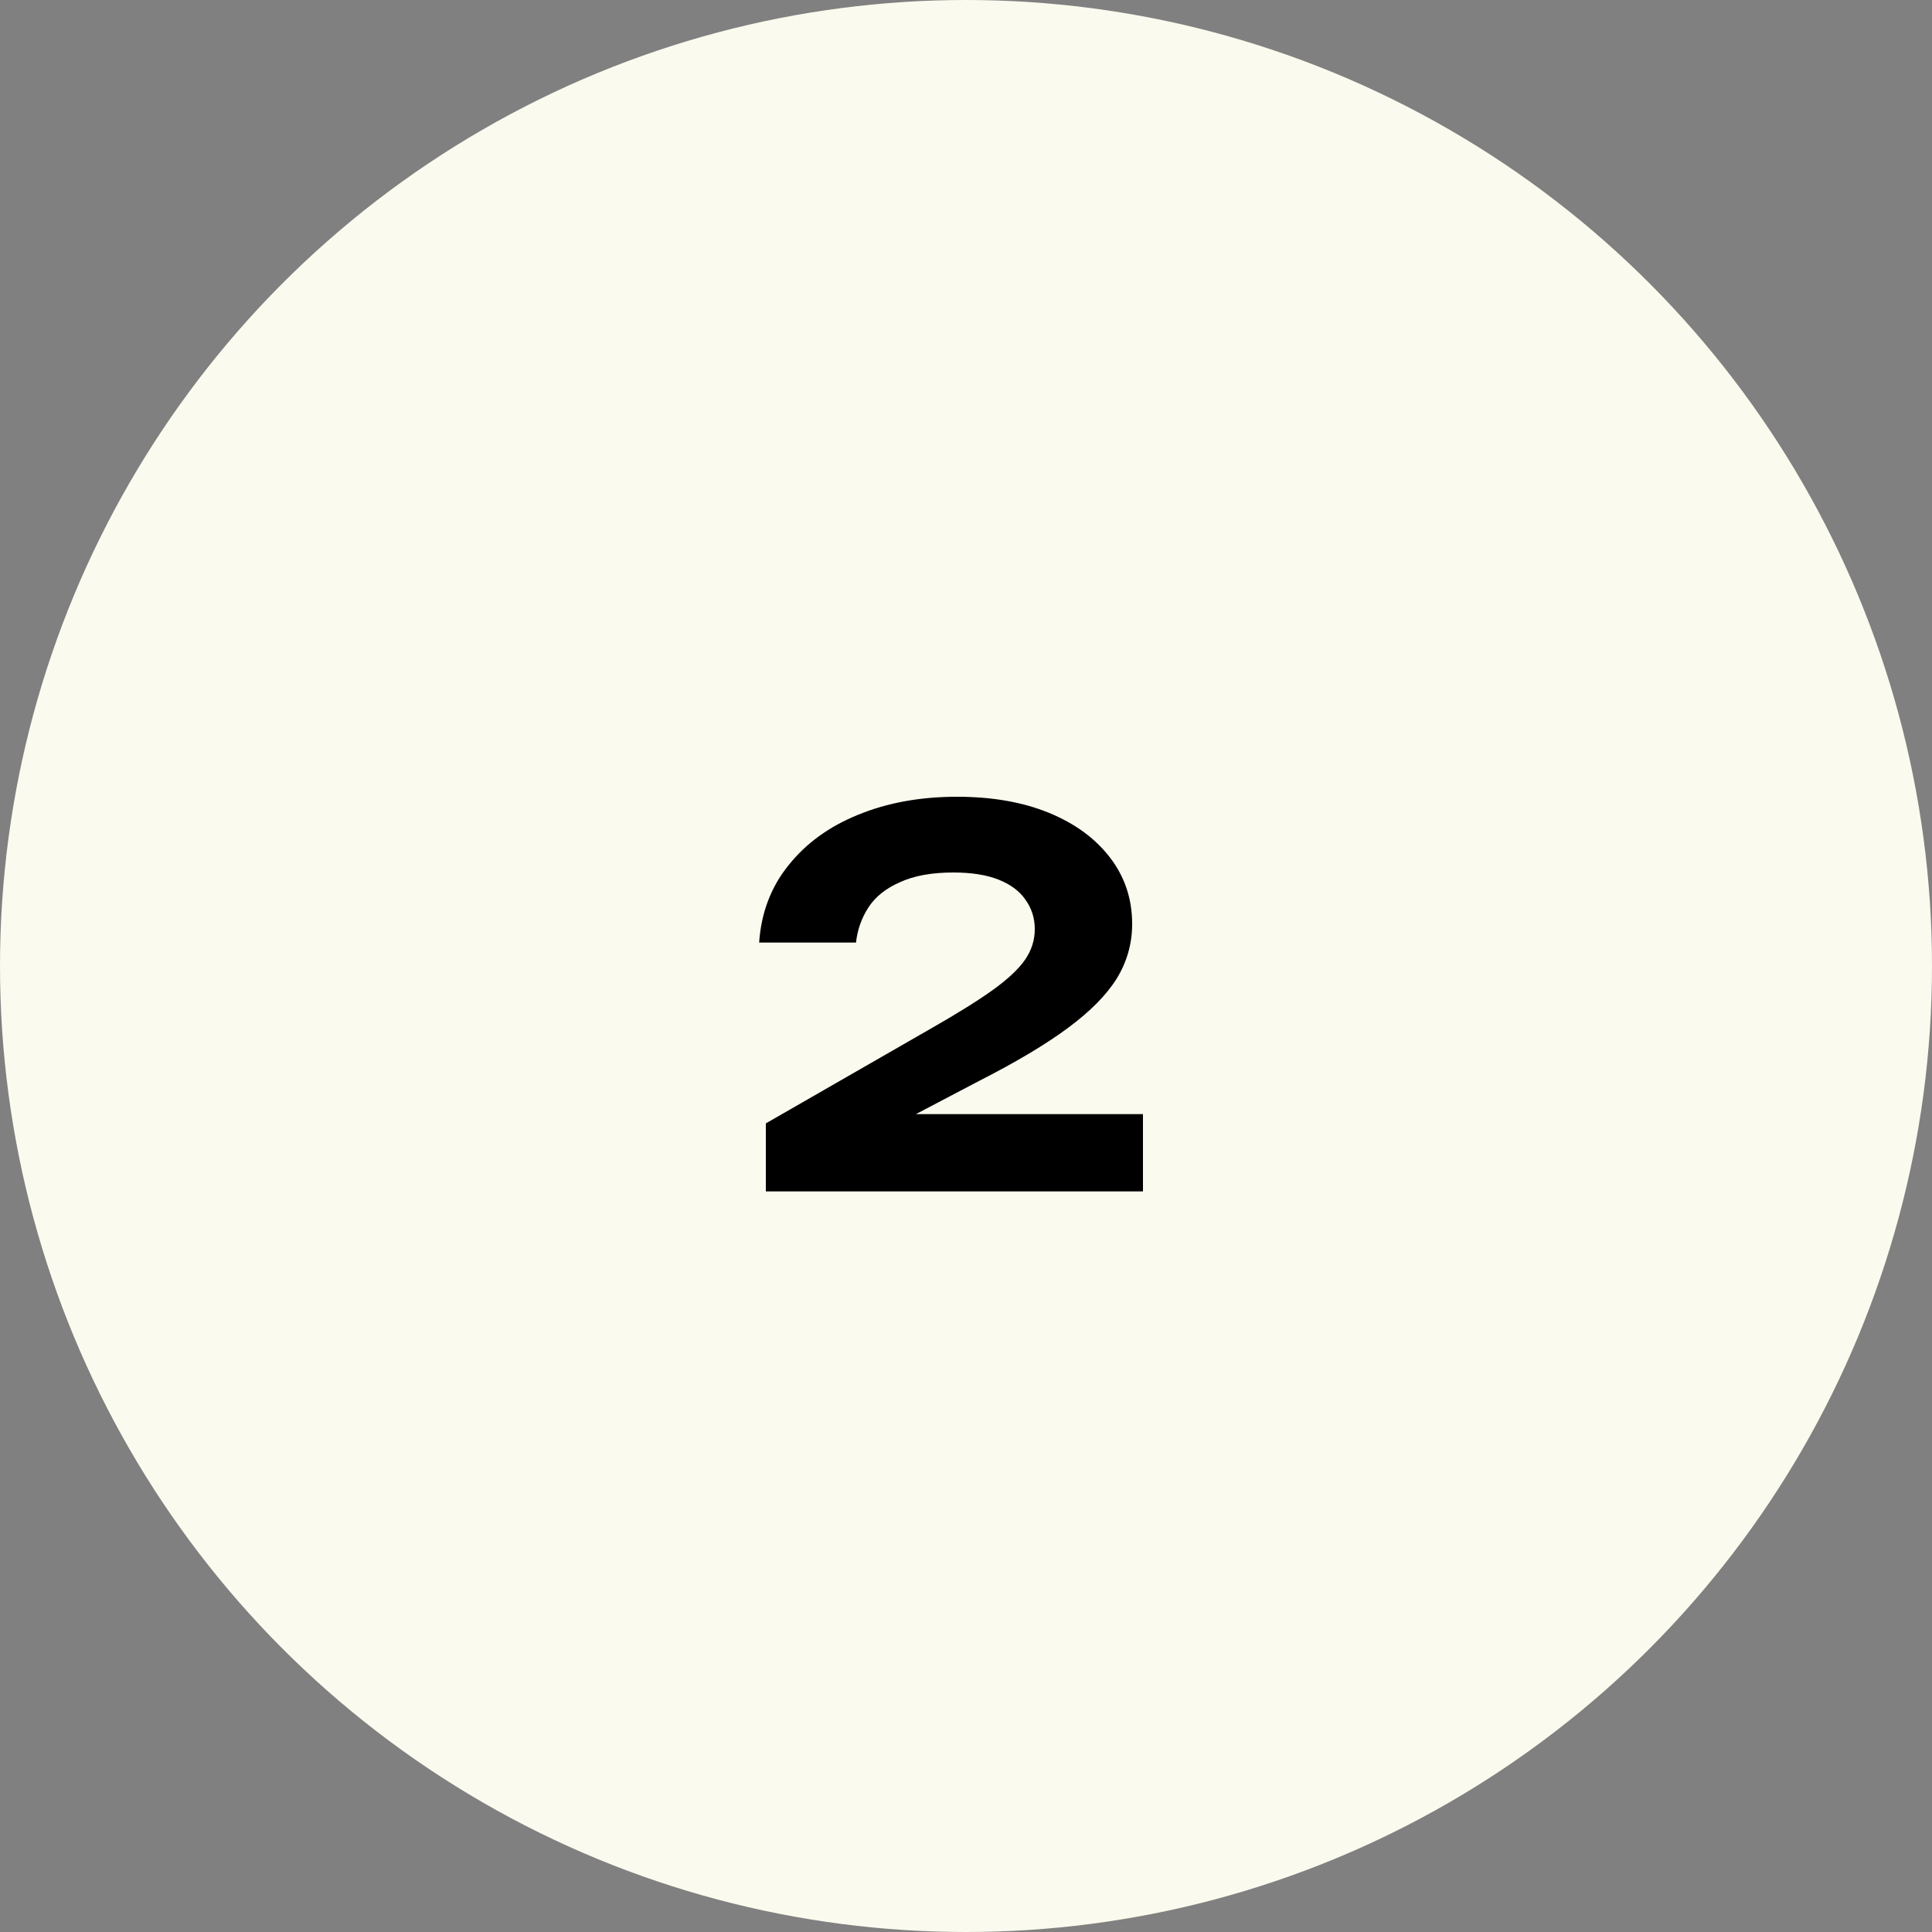
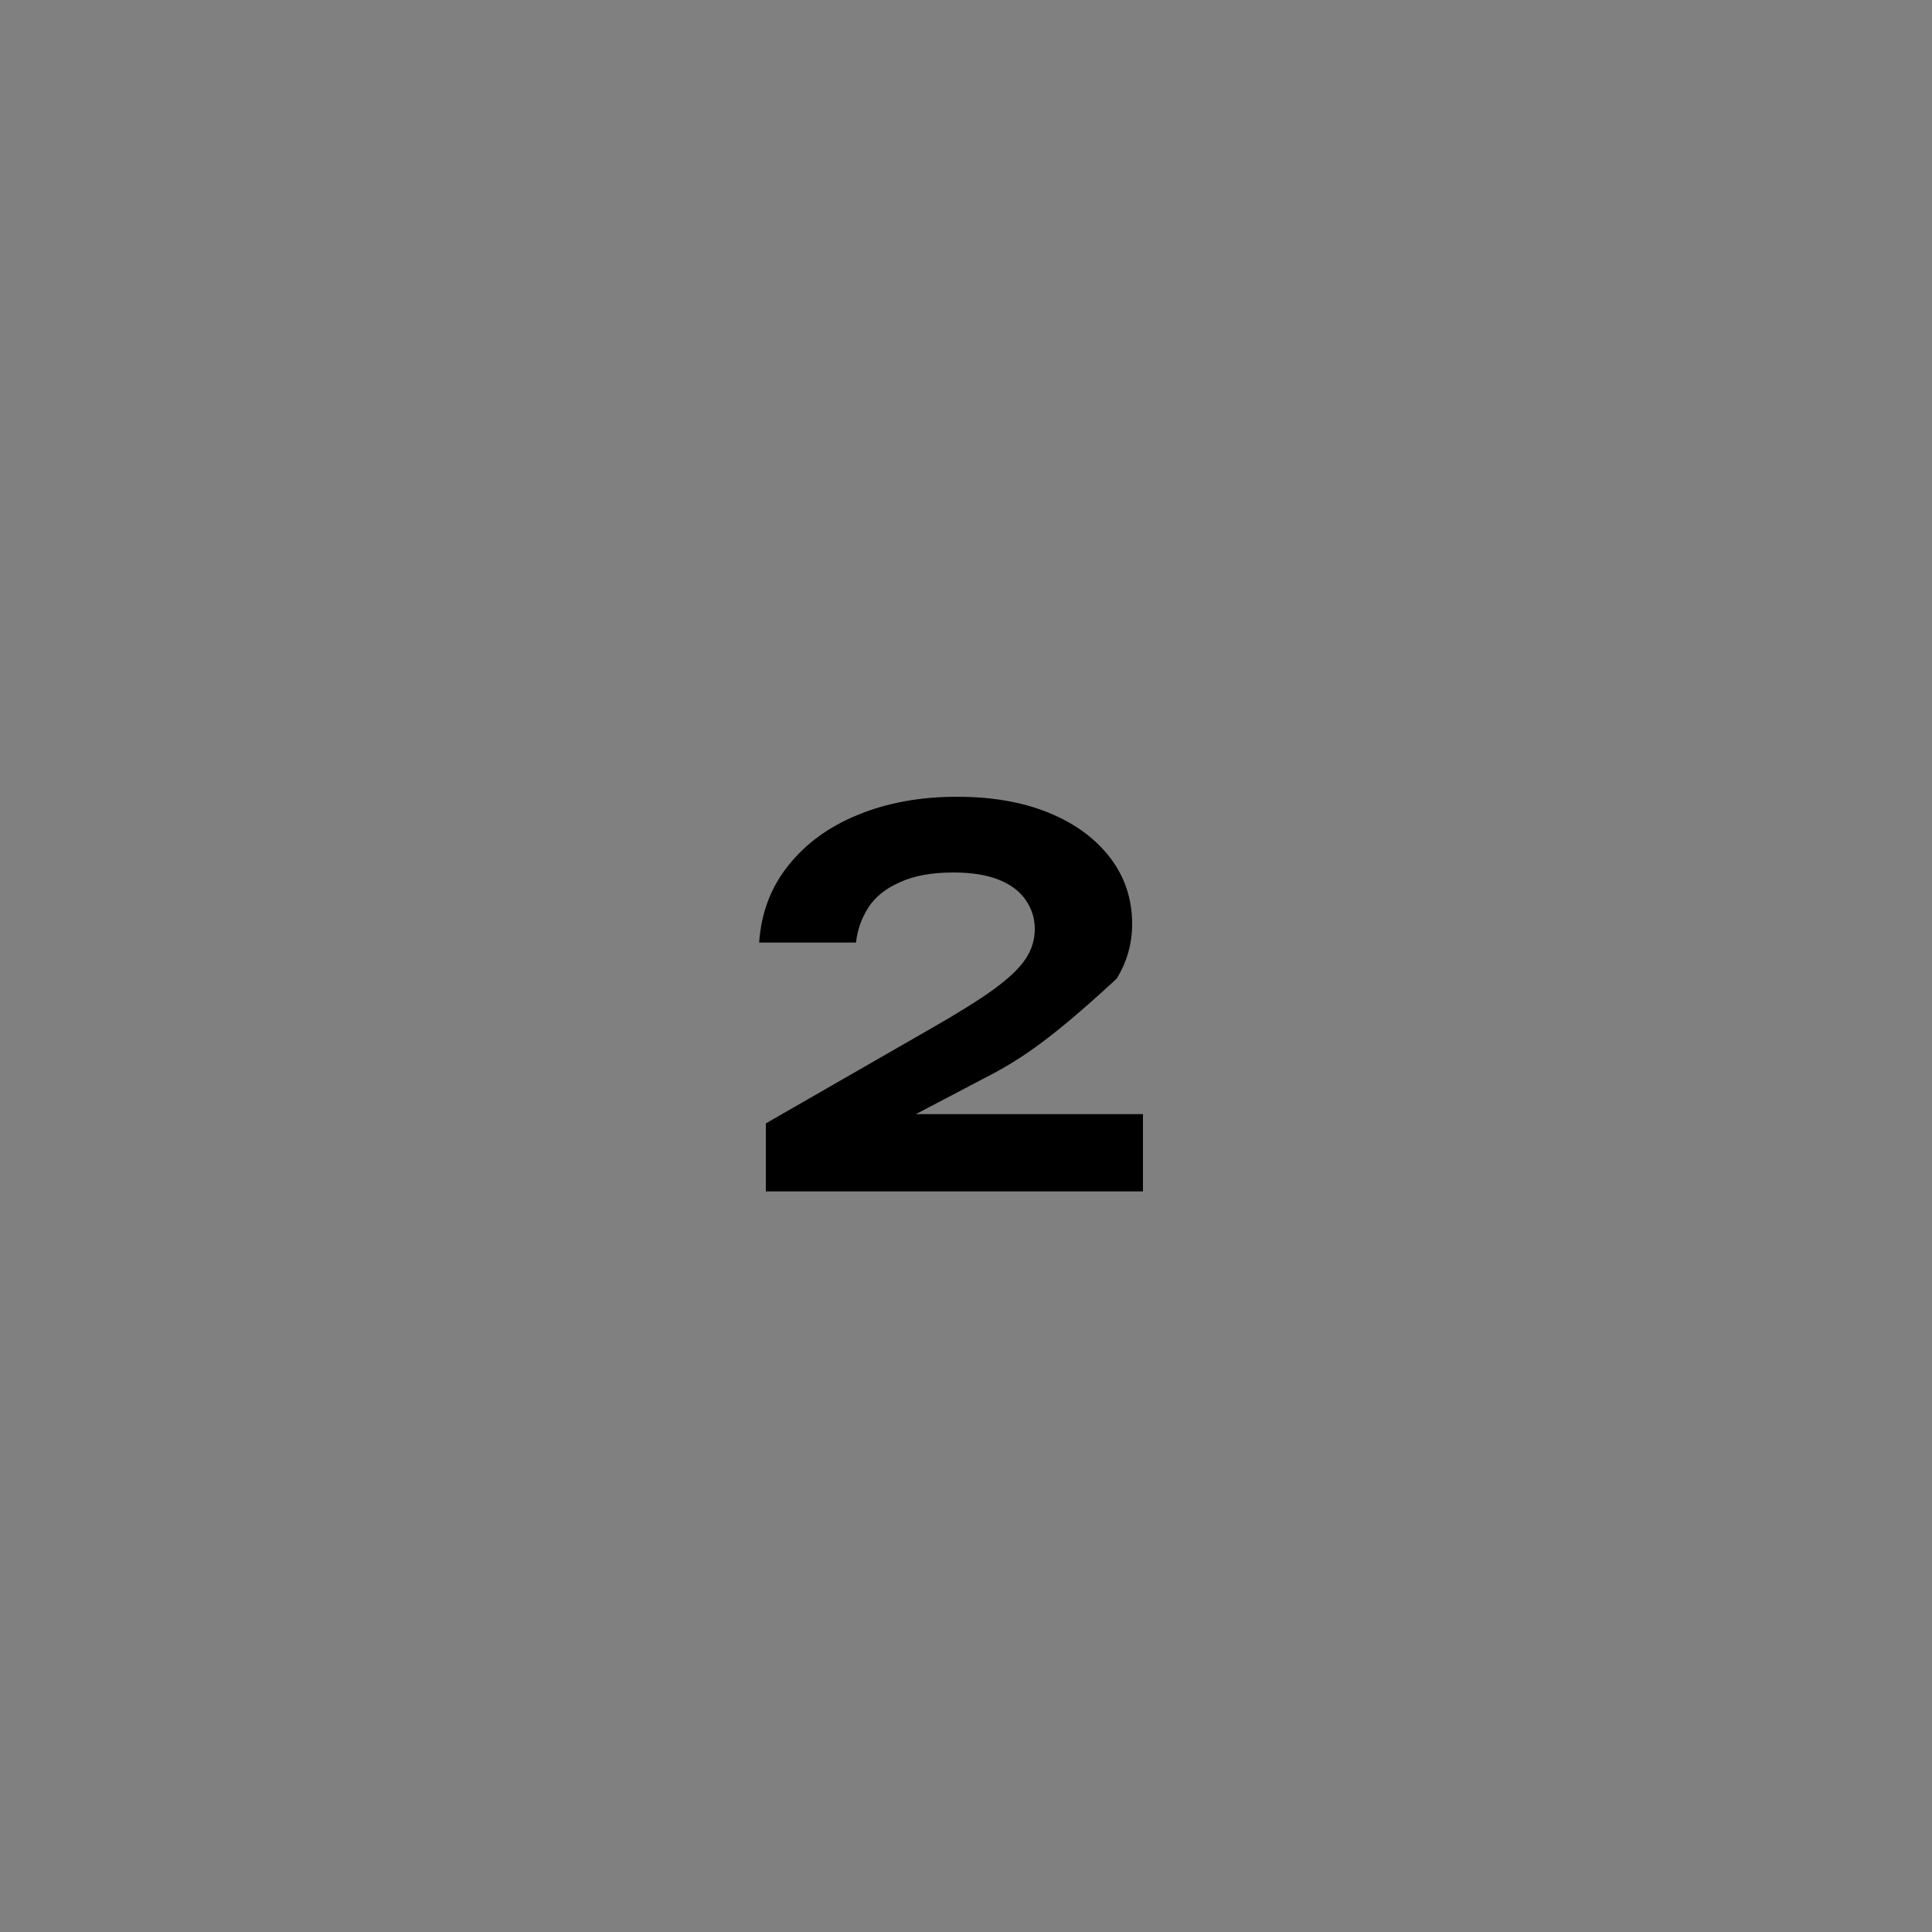
<svg xmlns="http://www.w3.org/2000/svg" width="60" height="60" viewBox="0 0 60 60" fill="none">
  <rect x="0" y="0" width="60" height="60" fill="#808080" stroke="none" />
-   <circle cx="30" cy="30" r="30" fill="#FBFAEE" />
-   <path d="M23.576 29.272C23.64 28.344 23.944 27.544 24.488 26.872C25.032 26.189 25.752 25.667 26.648 25.304C27.555 24.931 28.579 24.744 29.72 24.744C30.808 24.744 31.757 24.909 32.568 25.24C33.379 25.571 34.013 26.035 34.472 26.632C34.931 27.229 35.16 27.917 35.16 28.696C35.16 29.304 35 29.869 34.68 30.392C34.36 30.904 33.853 31.416 33.16 31.928C32.467 32.44 31.555 32.984 30.424 33.56L26.952 35.384L26.792 34.6H35.496V37H23.784V34.888L28.936 31.928C29.757 31.459 30.397 31.059 30.856 30.728C31.325 30.387 31.656 30.072 31.848 29.784C32.04 29.496 32.136 29.187 32.136 28.856C32.136 28.515 32.04 28.211 31.848 27.944C31.667 27.677 31.389 27.469 31.016 27.32C30.643 27.171 30.173 27.096 29.608 27.096C28.936 27.096 28.381 27.197 27.944 27.4C27.507 27.592 27.181 27.853 26.968 28.184C26.755 28.515 26.627 28.877 26.584 29.272H23.576Z" fill="black" />
+   <path d="M23.576 29.272C23.64 28.344 23.944 27.544 24.488 26.872C25.032 26.189 25.752 25.667 26.648 25.304C27.555 24.931 28.579 24.744 29.72 24.744C30.808 24.744 31.757 24.909 32.568 25.24C33.379 25.571 34.013 26.035 34.472 26.632C34.931 27.229 35.16 27.917 35.16 28.696C35.16 29.304 35 29.869 34.68 30.392C32.467 32.44 31.555 32.984 30.424 33.56L26.952 35.384L26.792 34.6H35.496V37H23.784V34.888L28.936 31.928C29.757 31.459 30.397 31.059 30.856 30.728C31.325 30.387 31.656 30.072 31.848 29.784C32.04 29.496 32.136 29.187 32.136 28.856C32.136 28.515 32.04 28.211 31.848 27.944C31.667 27.677 31.389 27.469 31.016 27.32C30.643 27.171 30.173 27.096 29.608 27.096C28.936 27.096 28.381 27.197 27.944 27.4C27.507 27.592 27.181 27.853 26.968 28.184C26.755 28.515 26.627 28.877 26.584 29.272H23.576Z" fill="black" />
</svg>